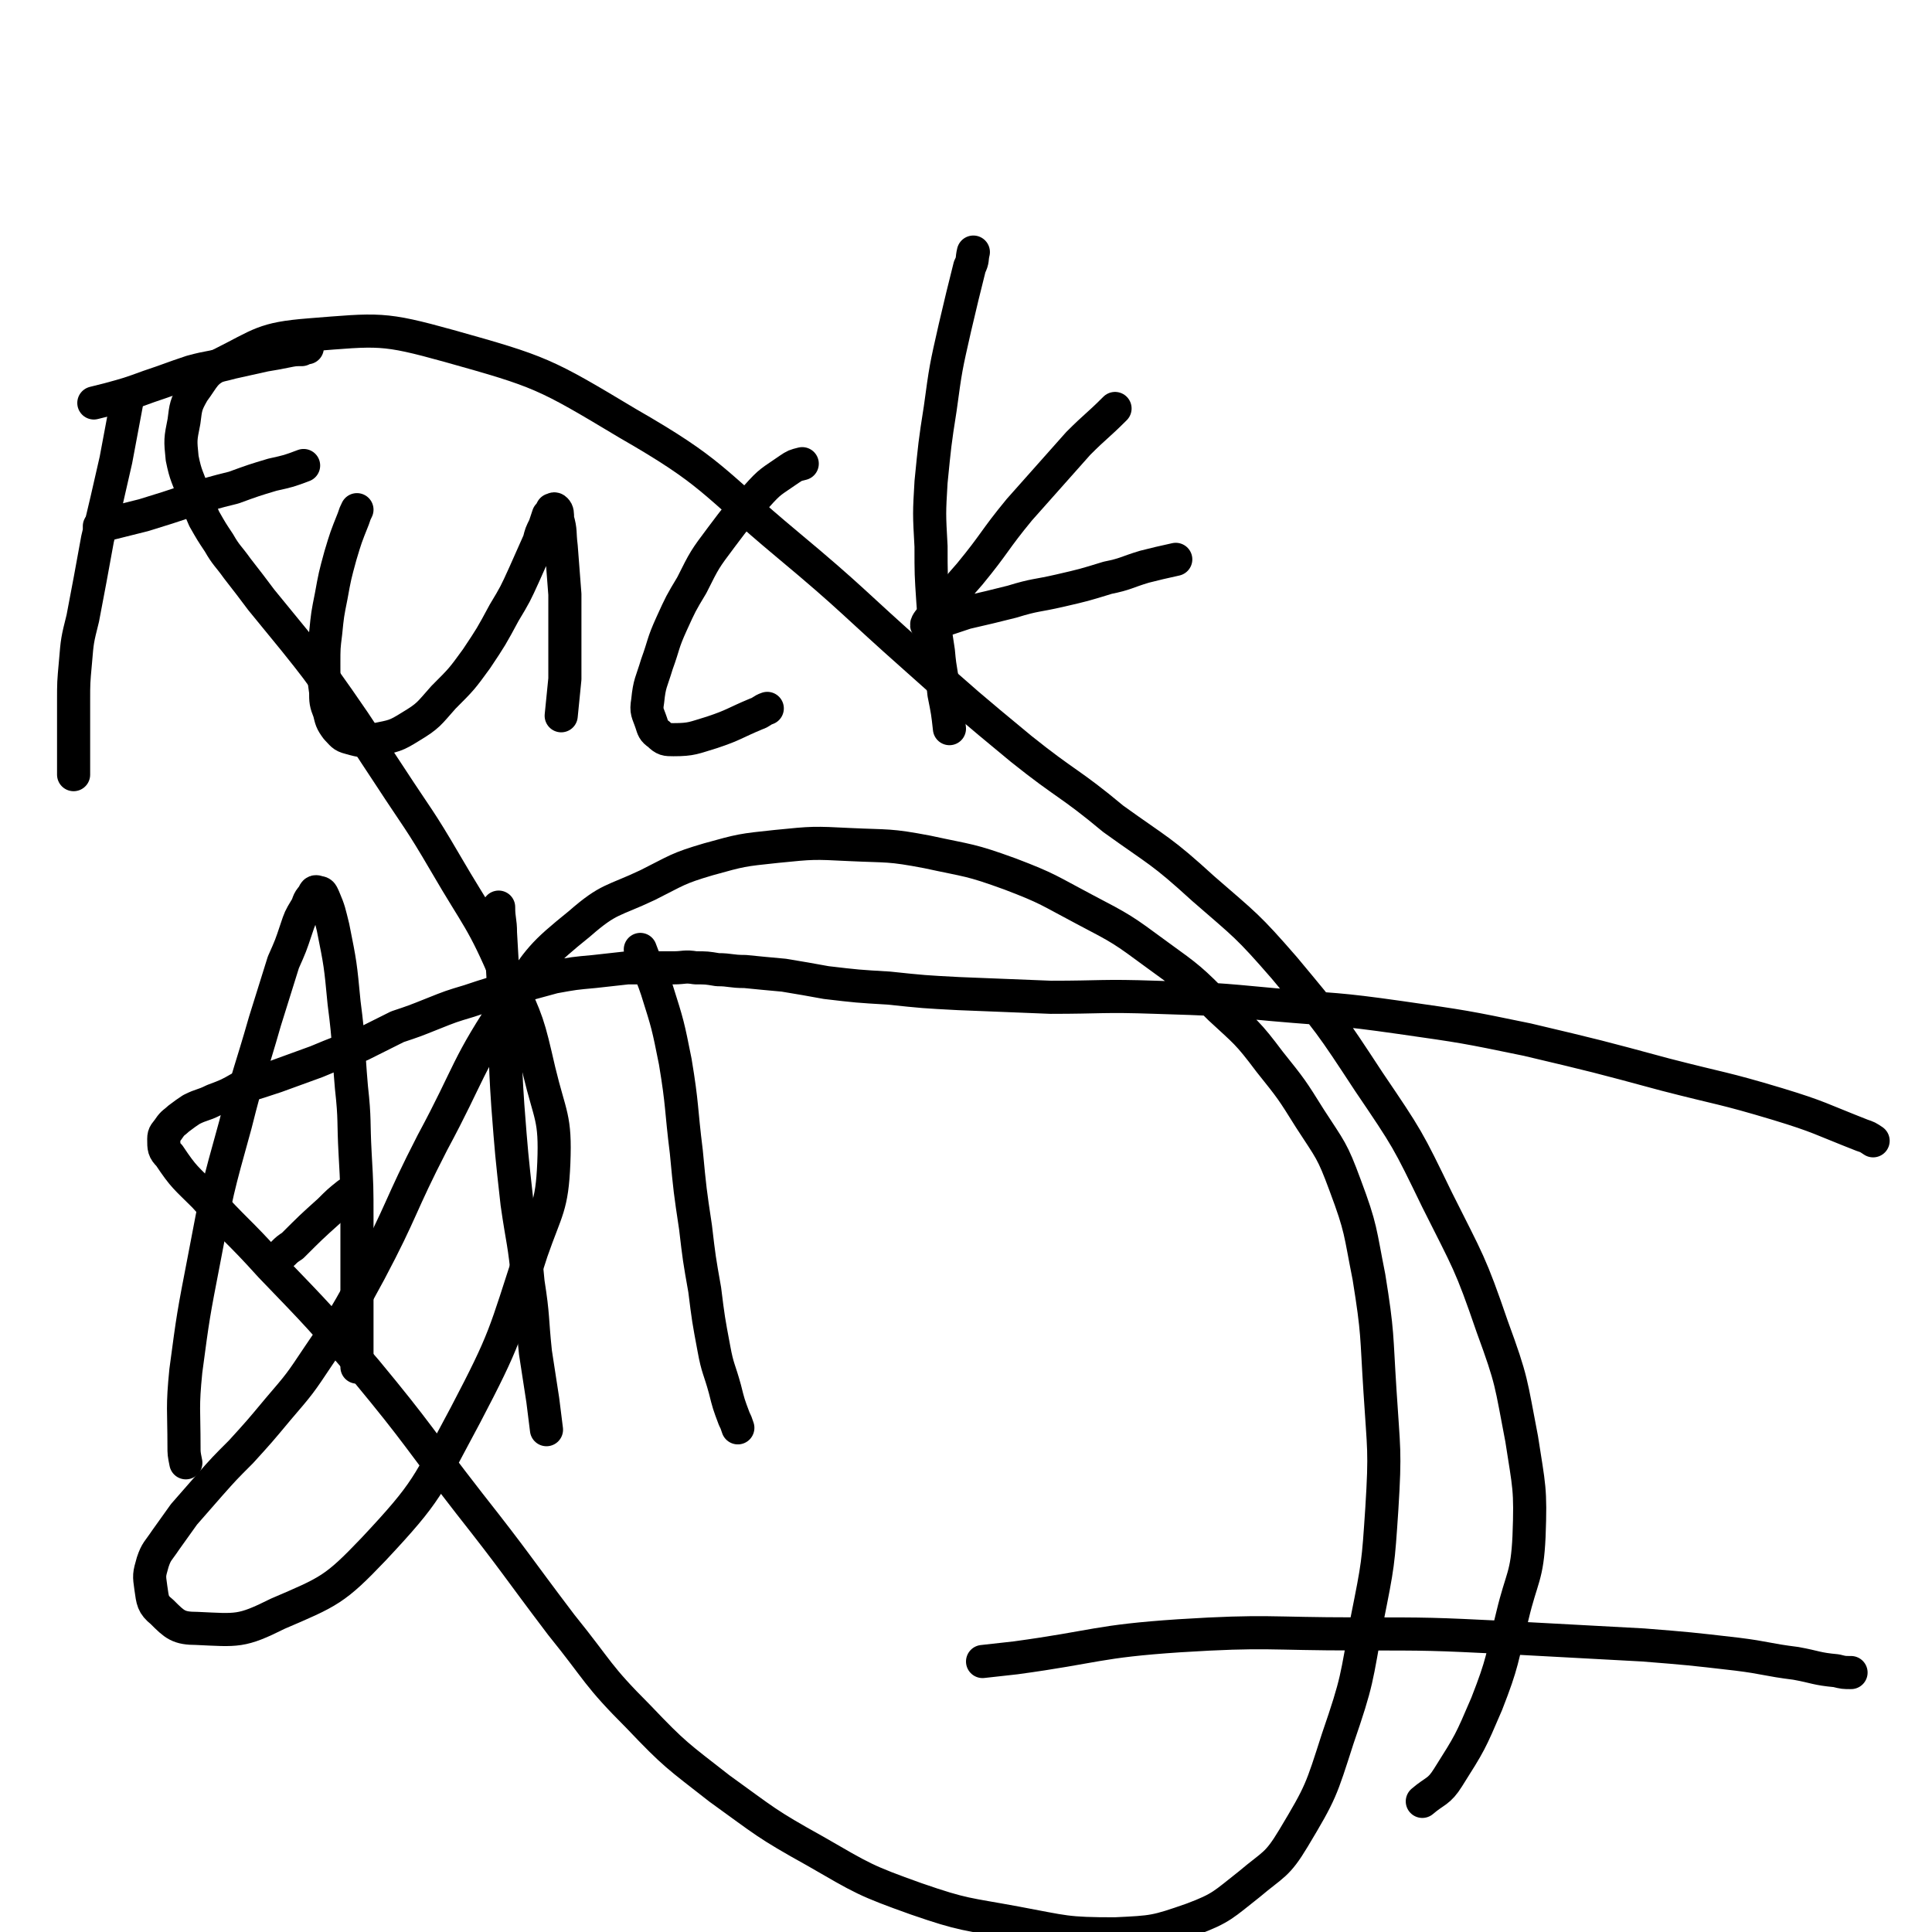
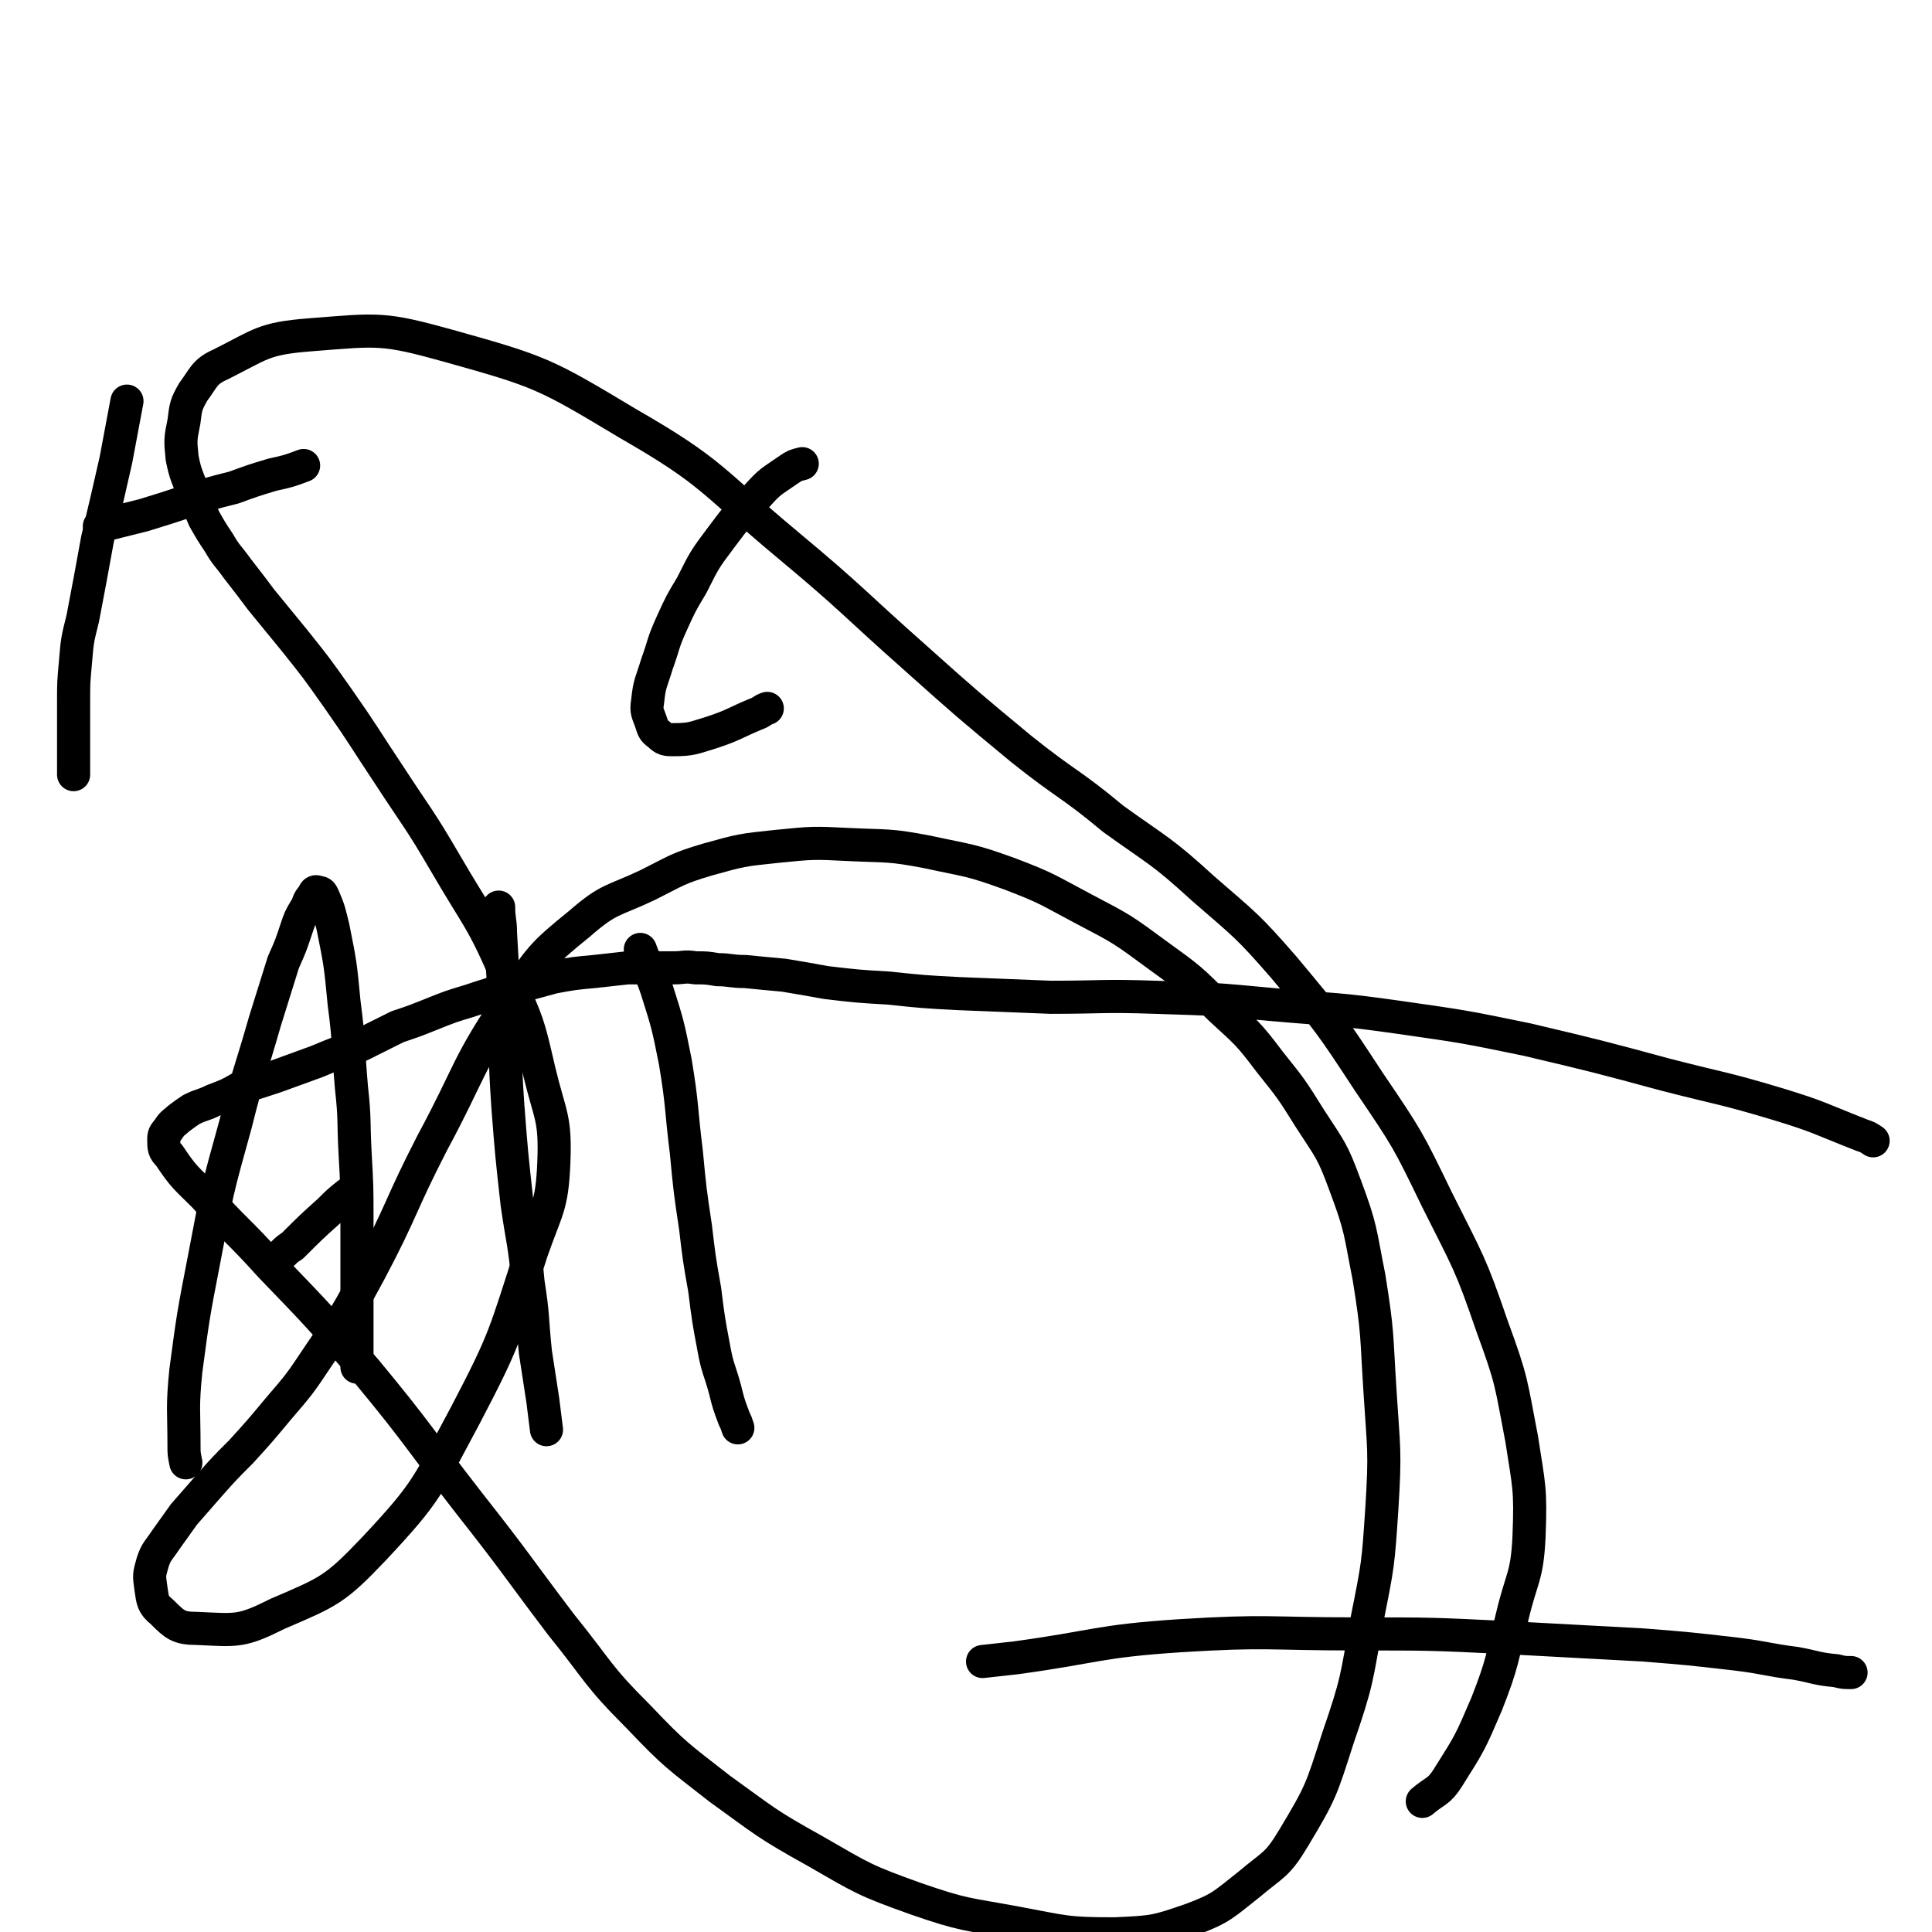
<svg xmlns="http://www.w3.org/2000/svg" viewBox="0 0 1050 1050" version="1.1">
  <g fill="none" stroke="#000000" stroke-width="18" stroke-linecap="round" stroke-linejoin="round">
    <path d="M69,218c0,0 0,0 0,0 -3,16 -3,16 -6,32 -5,22 -5,22 -10,43 -4,22 -4,22 -8,43 -3,12 -3,12 -4,24 -1,11 -1,11 -1,21 0,10 0,10 0,19 0,7 0,7 0,13 0,3 0,3 0,7 0,0 0,0 0,1 " />
-     <path d="M51,219c0,0 0,0 0,0 4,-1 4,-1 8,-2 11,-3 11,-3 22,-7 12,-4 11,-4 23,-8 11,-3 11,-2 22,-5 9,-2 9,-2 18,-4 6,-1 6,-1 11,-2 5,-1 5,-1 9,-1 2,-1 2,-1 3,-1 " />
    <path d="M54,286c0,0 0,0 0,0 12,-3 12,-3 24,-6 13,-4 13,-4 25,-8 12,-4 12,-4 24,-7 11,-4 11,-4 21,-7 9,-2 9,-2 17,-5 " />
-     <path d="M194,277c0,0 0,0 0,0 -1,2 -1,2 -2,5 -4,10 -4,10 -7,20 -3,11 -3,11 -5,22 -2,10 -2,10 -3,20 -1,8 -1,8 -1,17 0,8 0,8 1,15 0,5 0,6 2,11 1,4 1,5 4,9 3,3 3,4 7,5 7,2 8,2 14,1 10,-2 11,-2 19,-7 10,-6 10,-7 18,-16 10,-10 10,-10 18,-21 8,-12 8,-12 15,-25 6,-10 6,-10 11,-21 4,-9 4,-9 8,-18 1,-4 1,-4 3,-8 1,-3 1,-3 2,-6 1,-1 1,-1 2,-3 1,0 1,-1 2,0 1,1 1,2 1,5 2,7 1,7 2,15 1,13 1,13 2,26 0,11 0,11 0,23 0,12 0,12 0,23 -1,10 -1,10 -2,20 " />
    <path d="M436,252c0,0 0,0 0,0 -4,1 -4,1 -7,3 -10,7 -10,6 -18,15 -10,10 -10,10 -19,22 -9,12 -9,12 -16,26 -6,10 -6,10 -11,21 -5,11 -4,11 -8,22 -3,10 -4,10 -5,20 -1,6 0,6 2,12 1,3 1,4 4,6 3,3 4,3 8,3 10,0 11,-1 21,-4 12,-4 12,-5 24,-10 3,-1 3,-2 6,-3 " />
-     <path d="M529,137c0,0 0,0 0,0 -1,4 0,4 -2,8 -4,16 -4,16 -8,33 -5,22 -5,22 -8,44 -3,19 -3,20 -5,40 -1,17 -1,17 0,35 0,15 0,15 1,30 1,14 1,14 3,27 1,12 2,12 3,23 2,10 2,10 3,19 " />
-     <path d="M606,222c0,0 0,0 0,0 -10,10 -10,9 -20,19 -16,18 -16,18 -32,36 -14,17 -13,18 -27,35 -7,8 -7,8 -13,16 -4,4 -5,4 -8,8 -2,2 -3,4 -2,4 0,1 1,-1 3,-1 9,-3 9,-3 18,-6 13,-3 13,-3 25,-6 13,-4 13,-3 26,-6 13,-3 13,-3 26,-7 10,-2 10,-3 20,-6 8,-2 8,-2 17,-4 " />
    <path d="M101,795c0,0 0,0 0,0 -1,-5 -1,-5 -1,-9 0,-20 -1,-21 1,-41 4,-30 4,-30 10,-61 7,-37 7,-37 17,-73 7,-28 8,-28 16,-56 5,-16 5,-16 10,-32 4,-9 4,-9 7,-18 2,-6 2,-6 5,-11 2,-3 1,-4 4,-7 1,-2 1,-3 3,-2 2,0 2,1 3,3 3,7 3,8 5,16 4,20 4,20 6,41 3,23 2,23 4,46 2,18 1,18 2,36 1,18 1,18 1,35 0,14 0,14 0,27 0,11 0,11 0,23 0,8 0,8 0,15 0,6 0,6 0,11 0,3 0,3 0,5 " />
    <path d="M154,681c0,0 0,0 0,0 2,-2 2,-2 5,-4 10,-10 10,-10 20,-19 5,-5 5,-5 10,-9 " />
    <path d="M271,493c0,0 0,0 0,0 0,7 1,7 1,14 1,17 1,17 2,35 1,30 0,30 2,59 2,26 2,26 5,53 3,21 4,21 6,43 3,19 2,19 4,38 2,13 2,13 4,26 1,8 1,8 2,16 " />
    <path d="M348,516c0,0 0,0 0,0 4,11 5,10 9,22 6,19 6,19 10,39 4,24 3,25 6,49 2,21 2,21 5,41 2,17 2,17 5,34 2,16 2,16 5,32 2,11 3,11 6,22 2,8 2,8 5,16 1,2 1,2 2,5 " />
    <path d="M1006,909c0,0 0,0 0,0 -4,0 -4,0 -8,-1 -11,-1 -11,-2 -22,-4 -16,-2 -16,-3 -32,-5 -26,-3 -26,-3 -51,-5 -37,-2 -37,-2 -74,-4 -41,-2 -41,-2 -82,-2 -48,0 -48,-2 -96,1 -45,3 -45,6 -89,12 -9,1 -9,1 -18,2 " />
    <path d="M1018,620c0,0 0,0 0,0 -3,-2 -3,-2 -6,-3 -23,-9 -23,-10 -46,-17 -30,-9 -30,-8 -61,-16 -37,-10 -37,-10 -75,-19 -34,-7 -34,-7 -69,-12 -35,-5 -35,-4 -69,-7 -32,-3 -32,-3 -64,-4 -29,-1 -29,0 -57,0 -25,-1 -25,-1 -50,-2 -19,-1 -19,-1 -38,-3 -17,-1 -17,-1 -34,-3 -11,-2 -11,-2 -23,-4 -11,-1 -11,-1 -21,-2 -8,0 -8,-1 -15,-1 -6,-1 -6,-1 -12,-1 -6,-1 -6,0 -12,0 -5,0 -6,0 -11,0 -7,0 -7,0 -14,0 -9,1 -9,1 -18,2 -11,1 -11,1 -22,3 -11,3 -11,3 -22,6 -12,3 -12,3 -24,7 -10,3 -10,3 -20,7 -10,4 -10,4 -19,7 -10,5 -10,5 -20,10 -12,4 -12,4 -24,9 -11,4 -11,4 -22,8 -9,3 -9,3 -19,6 -7,4 -7,4 -15,7 -6,3 -6,2 -12,5 -3,2 -3,2 -7,5 -2,2 -3,2 -5,5 -2,3 -3,3 -3,6 0,5 0,6 3,9 8,12 9,12 19,22 17,19 18,18 36,38 27,28 27,28 52,57 29,35 28,36 56,72 26,33 25,33 50,66 21,26 19,27 42,50 20,21 21,21 44,39 25,18 25,19 52,34 26,15 27,16 55,26 26,9 27,8 54,13 27,5 27,6 54,6 21,-1 22,-1 42,-8 16,-6 17,-8 31,-19 13,-11 15,-10 24,-25 15,-25 15,-26 24,-54 11,-32 10,-32 16,-65 6,-30 6,-30 8,-60 2,-32 1,-32 -1,-64 -2,-31 -1,-31 -6,-62 -5,-25 -4,-26 -13,-50 -7,-19 -8,-19 -19,-36 -10,-16 -10,-16 -22,-31 -12,-16 -13,-16 -27,-29 -16,-16 -16,-16 -34,-29 -19,-14 -19,-14 -40,-25 -19,-10 -19,-11 -40,-19 -22,-8 -22,-7 -45,-12 -21,-4 -21,-3 -42,-4 -20,-1 -20,-1 -40,1 -19,2 -19,2 -37,7 -17,5 -17,6 -33,14 -19,9 -21,7 -37,21 -21,17 -21,18 -37,41 -25,37 -22,39 -43,78 -18,35 -16,36 -34,70 -13,24 -13,24 -28,46 -10,15 -10,15 -22,29 -10,12 -10,12 -20,23 -9,9 -9,9 -17,18 -7,8 -7,8 -14,16 -5,7 -5,7 -10,14 -4,6 -5,6 -7,12 -2,7 -2,7 -1,14 1,7 1,9 6,13 7,7 9,9 19,9 22,1 24,2 44,-8 28,-12 31,-13 52,-35 30,-32 29,-34 50,-73 22,-42 21,-43 36,-89 8,-23 11,-24 12,-48 1,-25 -2,-25 -8,-50 -6,-26 -6,-26 -17,-50 -14,-33 -16,-32 -34,-63 -14,-24 -15,-24 -30,-47 -14,-21 -14,-22 -28,-42 -12,-17 -12,-17 -24,-32 -9,-11 -9,-11 -18,-22 -6,-8 -6,-8 -13,-17 -5,-7 -6,-7 -10,-14 -4,-6 -4,-6 -8,-13 -3,-7 -3,-7 -6,-14 -3,-9 -4,-9 -6,-19 -1,-10 -1,-10 1,-20 1,-8 1,-9 5,-16 6,-8 6,-11 15,-15 22,-11 23,-14 48,-16 38,-3 40,-4 76,6 50,14 52,15 97,42 47,27 45,31 87,66 36,30 35,31 70,62 28,25 28,25 57,49 25,20 26,18 50,38 25,18 26,17 49,38 23,20 24,20 44,43 25,30 25,30 46,62 21,31 21,31 37,64 17,34 18,34 30,69 11,30 10,30 16,61 4,26 5,27 4,53 -1,22 -4,22 -9,43 -6,24 -5,25 -14,48 -9,21 -9,21 -21,40 -5,8 -7,7 -14,13 " />
  </g>
</svg>